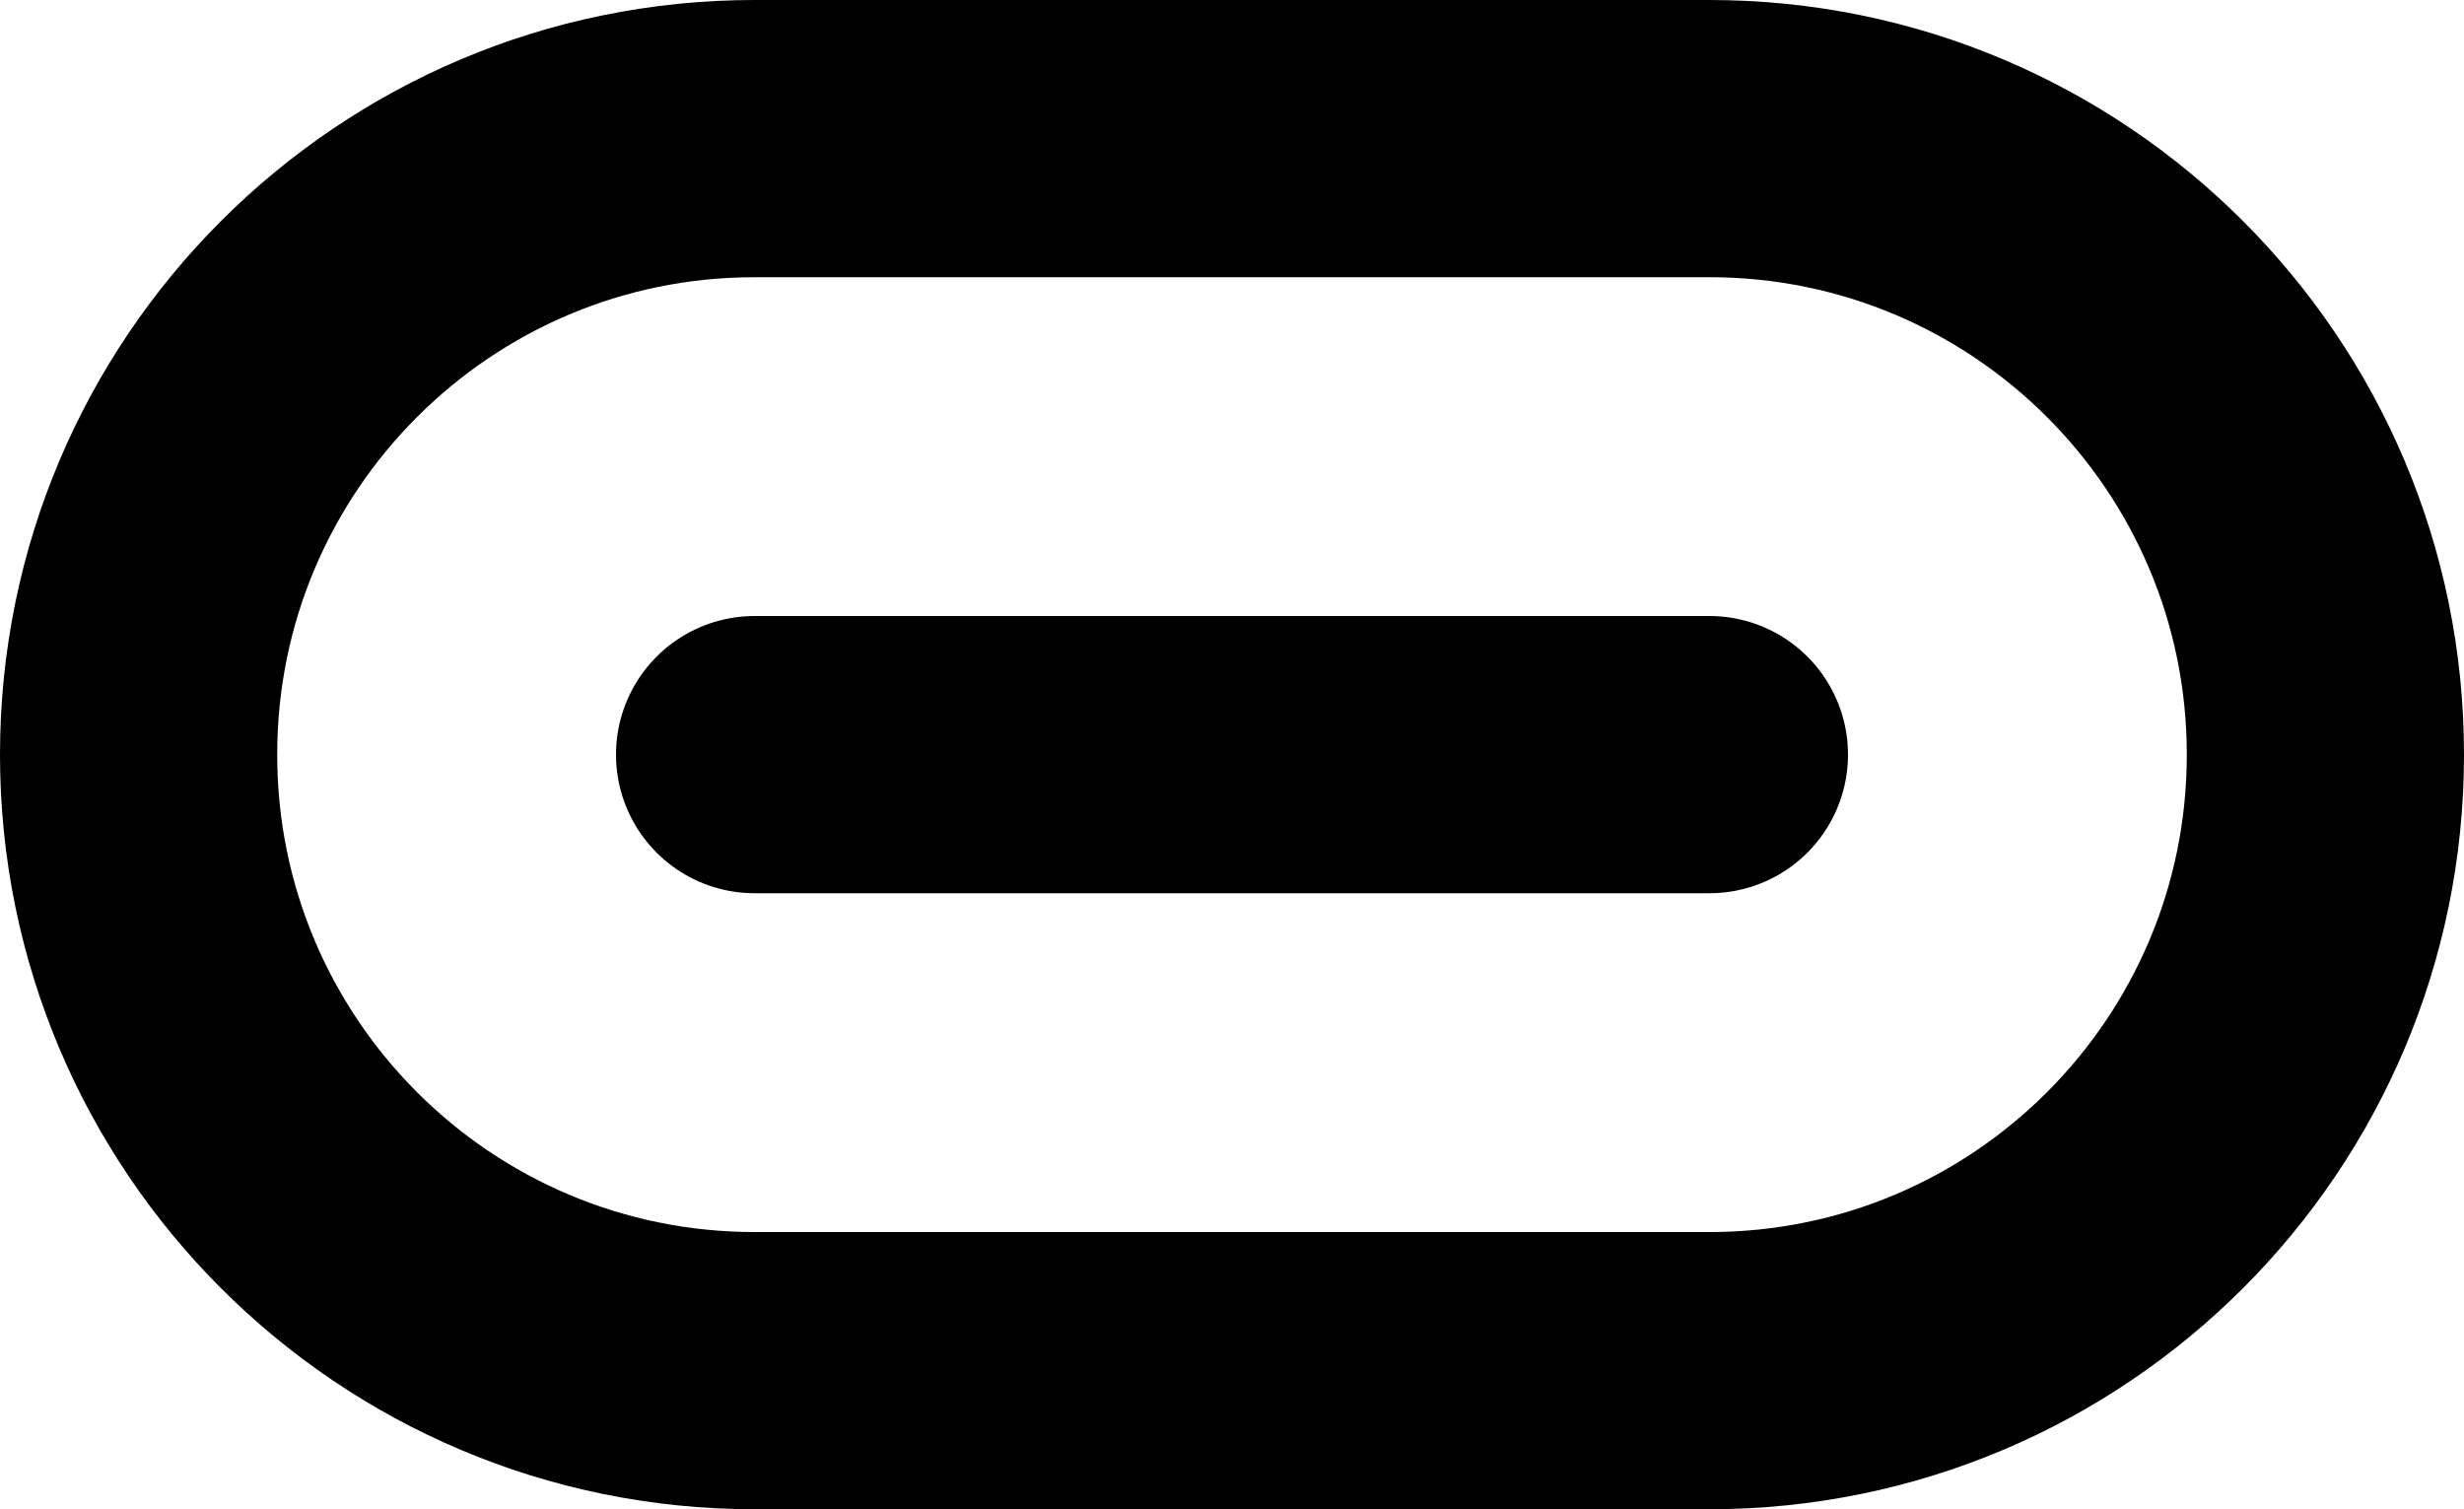
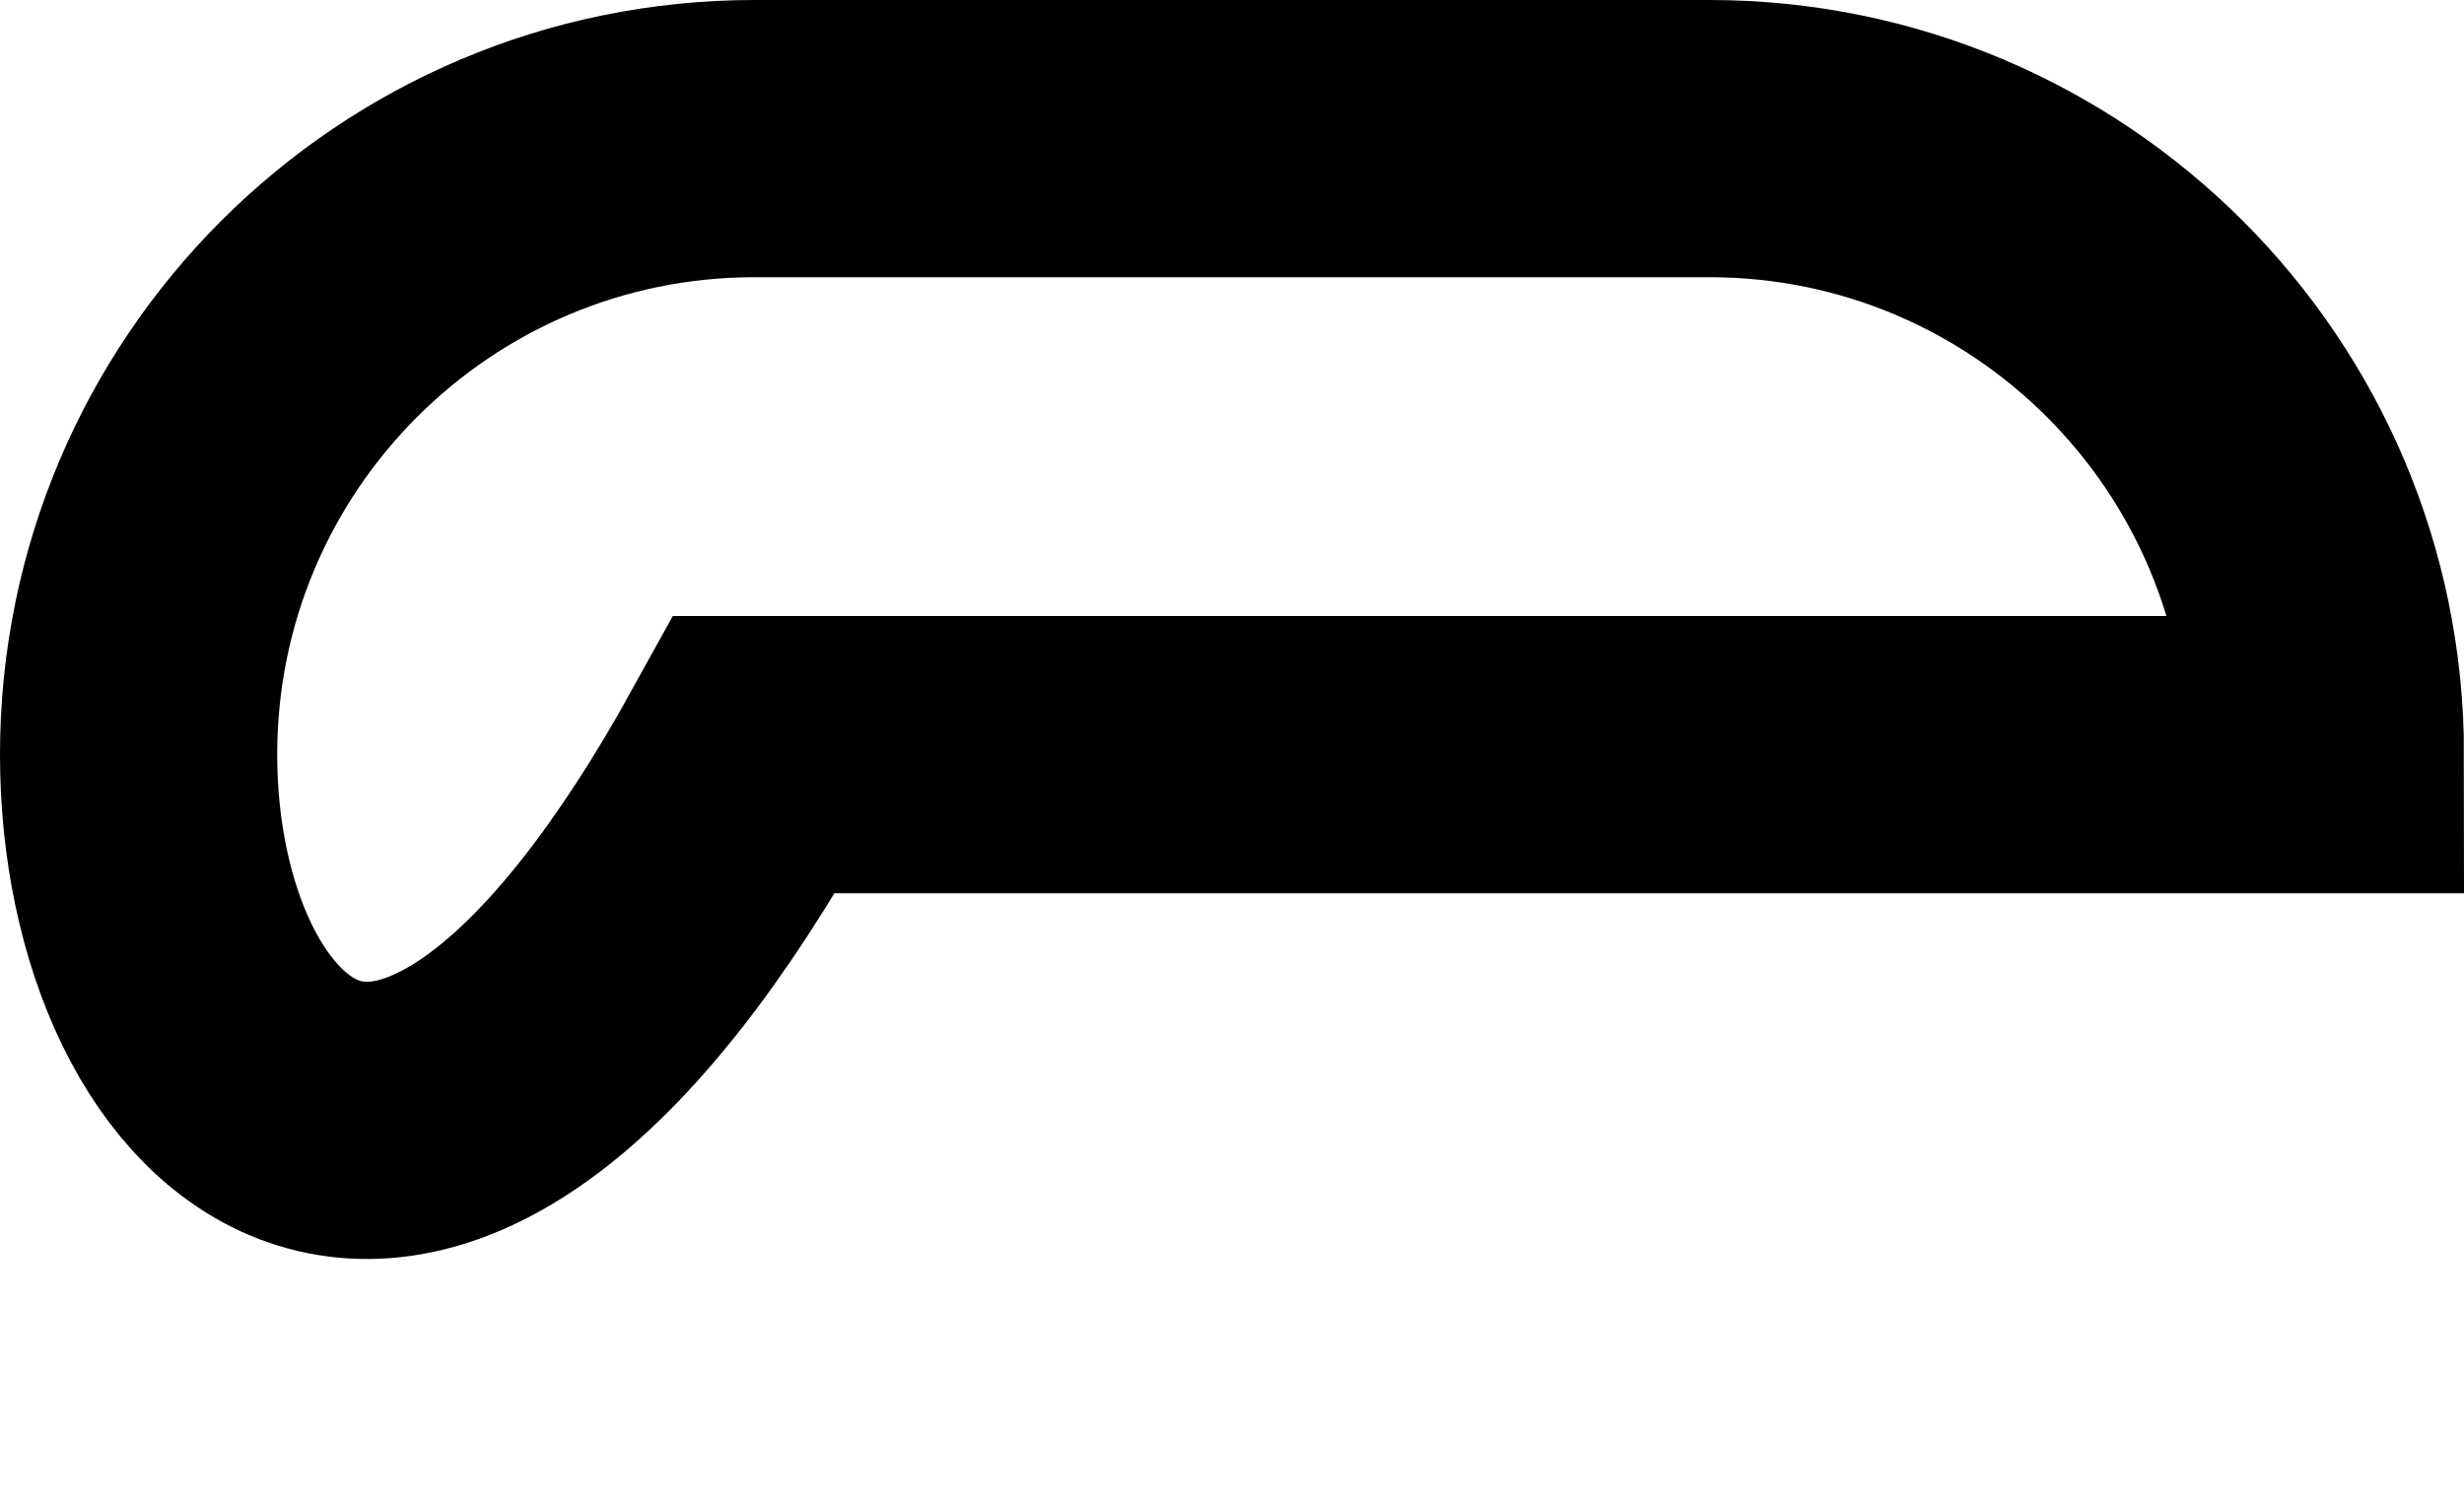
<svg xmlns="http://www.w3.org/2000/svg" width="80" height="49" viewBox="0 0 80 49" fill="none">
-   <path d="M24.5 4.5H55.5C66.546 4.5 75.5 13.454 75.5 24.5C75.5 35.546 66.546 44.5 55.5 44.5H24.5C13.454 44.5 4.5 35.546 4.5 24.5C4.5 13.454 13.454 4.5 24.5 4.5Z" stroke="black" stroke-width="9" />
-   <line x1="24.5" y1="24.5" x2="55.5" y2="24.5" stroke="black" stroke-width="9" stroke-linecap="round" />
+   <path d="M24.5 4.5H55.5C66.546 4.5 75.5 13.454 75.5 24.5H24.5C13.454 44.5 4.5 35.546 4.5 24.5C4.5 13.454 13.454 4.5 24.5 4.5Z" stroke="black" stroke-width="9" />
</svg>